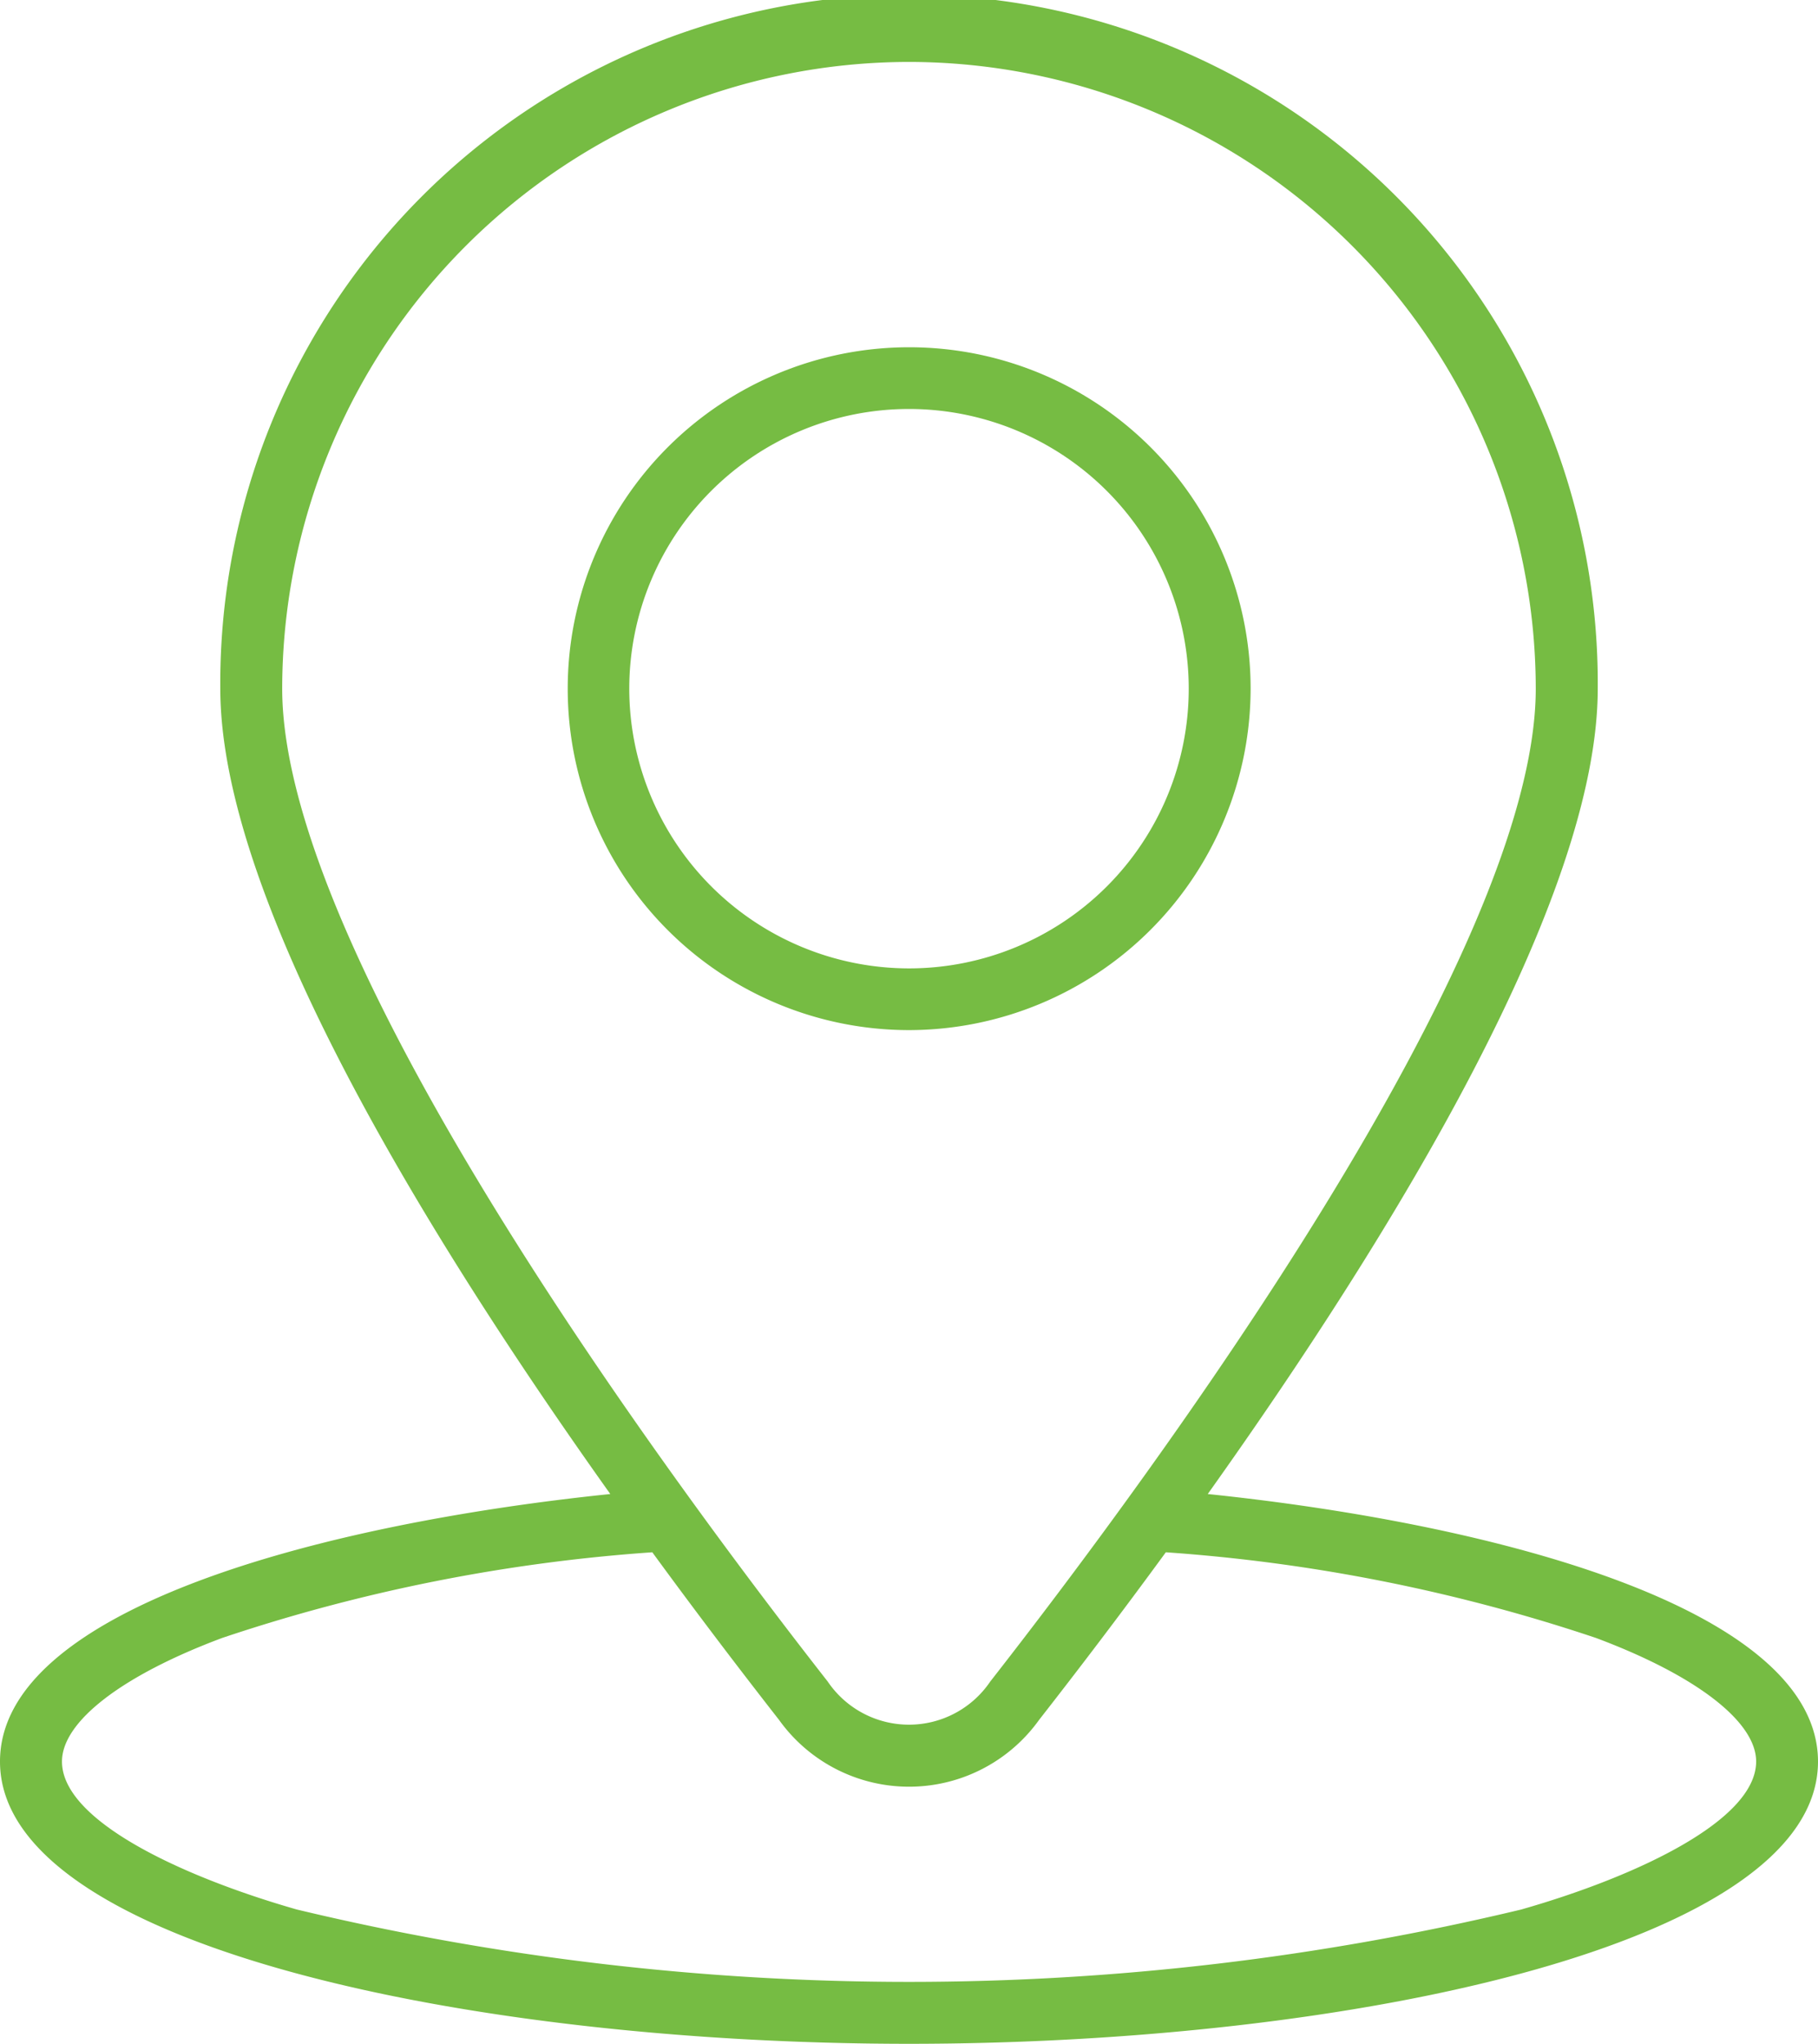
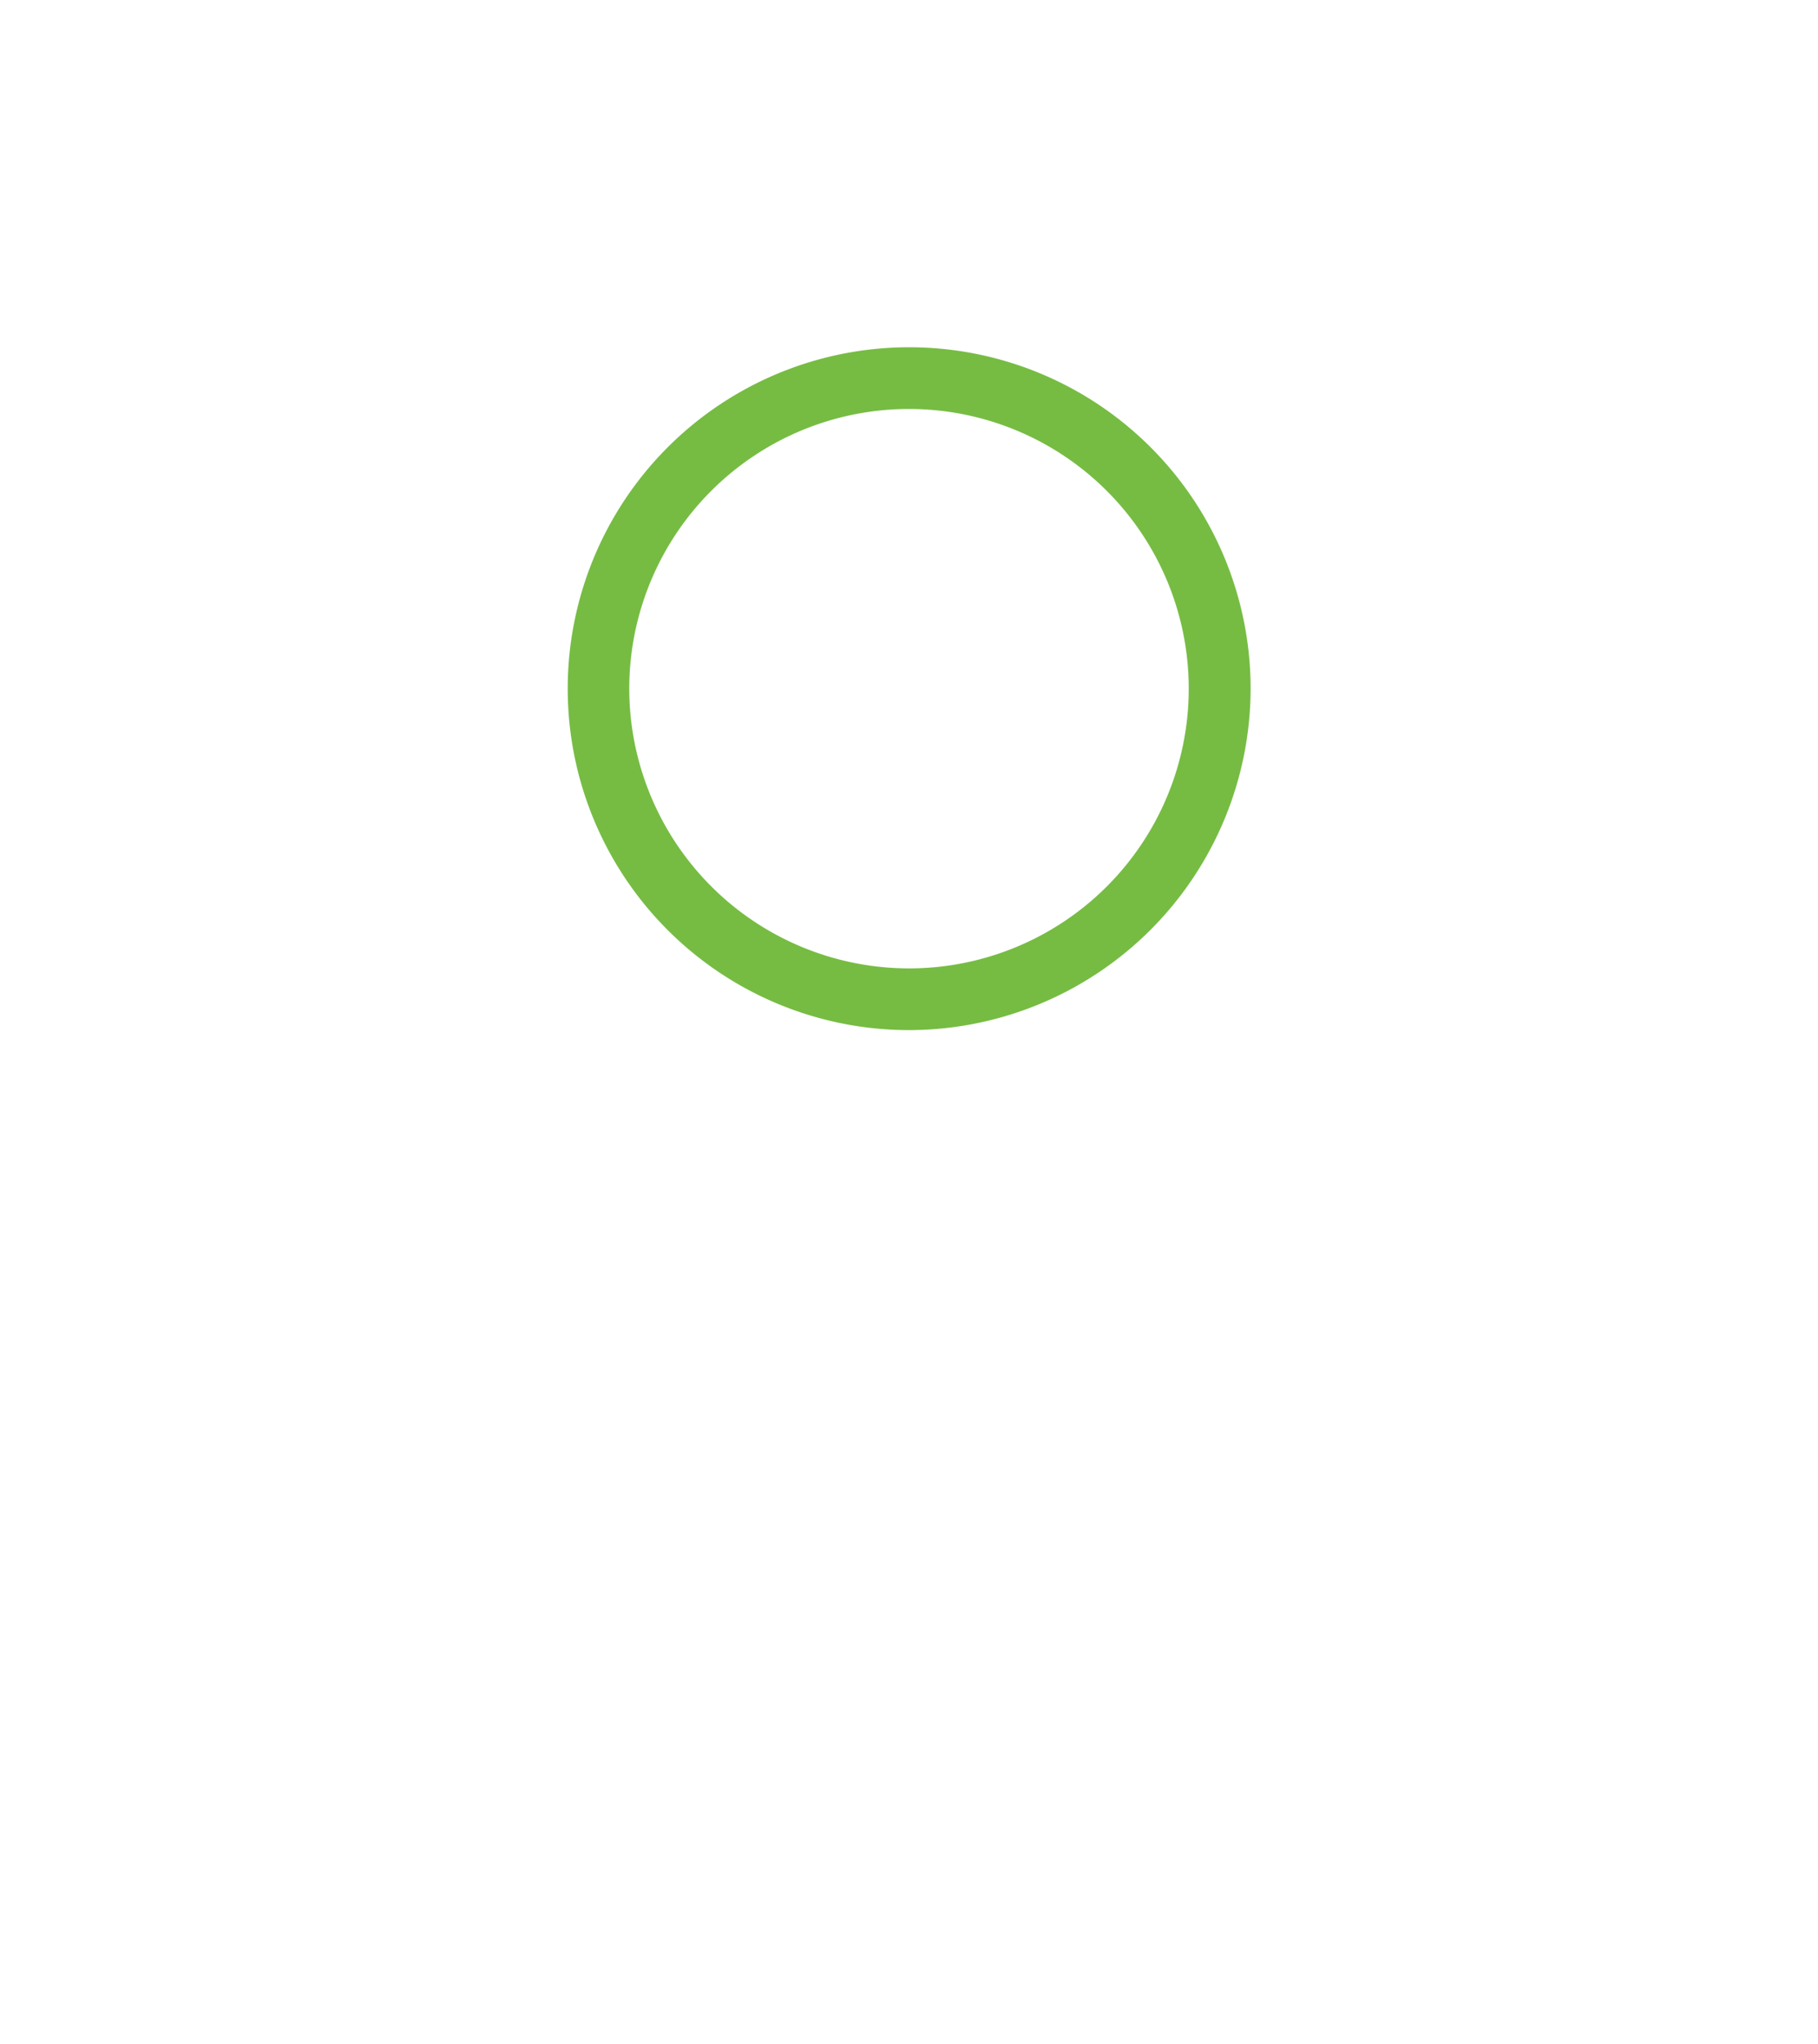
<svg xmlns="http://www.w3.org/2000/svg" width="42.062" height="47.29" viewBox="0 0 42.062 47.29">
  <g id="Group_203" data-name="Group 203" transform="translate(-1253.242 -721.667)">
    <path id="Path_277" data-name="Path 277" d="M1360.65,785.607a7.9,7.9,0,1,0-7.9,7.9A7.914,7.914,0,0,0,1360.65,785.607Zm-14.376,0a6.472,6.472,0,1,1,6.472,6.472A6.479,6.479,0,0,1,1346.274,785.607Z" transform="translate(-78.473 -48.005)" fill="#76bc43" />
-     <path id="Path_278" data-name="Path 278" d="M1281.185,756.236c4.359-6.124,9.023-13.805,9.023-18.634a15.935,15.935,0,1,0-31.869,0c0,4.829,4.664,12.51,9.023,18.634-6.778.7-14.12,2.682-14.12,6.19,0,4.242,10.836,6.531,21.031,6.531s21.031-2.289,21.031-6.531C1295.3,758.918,1287.963,756.94,1281.185,756.236Zm-6.911-33.136a14.518,14.518,0,0,1,14.5,14.5c0,6.155-8.827,18.119-12.622,22.976h0a2.27,2.27,0,0,1-3.759,0c-3.8-4.858-12.622-16.821-12.622-22.976A14.518,14.518,0,0,1,1274.273,723.1Zm14.167,42.749a60.734,60.734,0,0,1-28.334,0c-2.625-.751-5.431-2.045-5.431-3.423,0-.923,1.386-1.992,3.707-2.86a39.933,39.933,0,0,1,9.951-1.982c1.041,1.425,2.042,2.739,2.932,3.878a3.7,3.7,0,0,0,6.017,0h0c.89-1.139,1.891-2.453,2.932-3.878a39.933,39.933,0,0,1,9.951,1.982c2.321.868,3.707,1.938,3.707,2.86C1293.871,763.8,1291.065,765.1,1288.44,765.849Z" fill="#76bc43" />
  </g>
</svg>